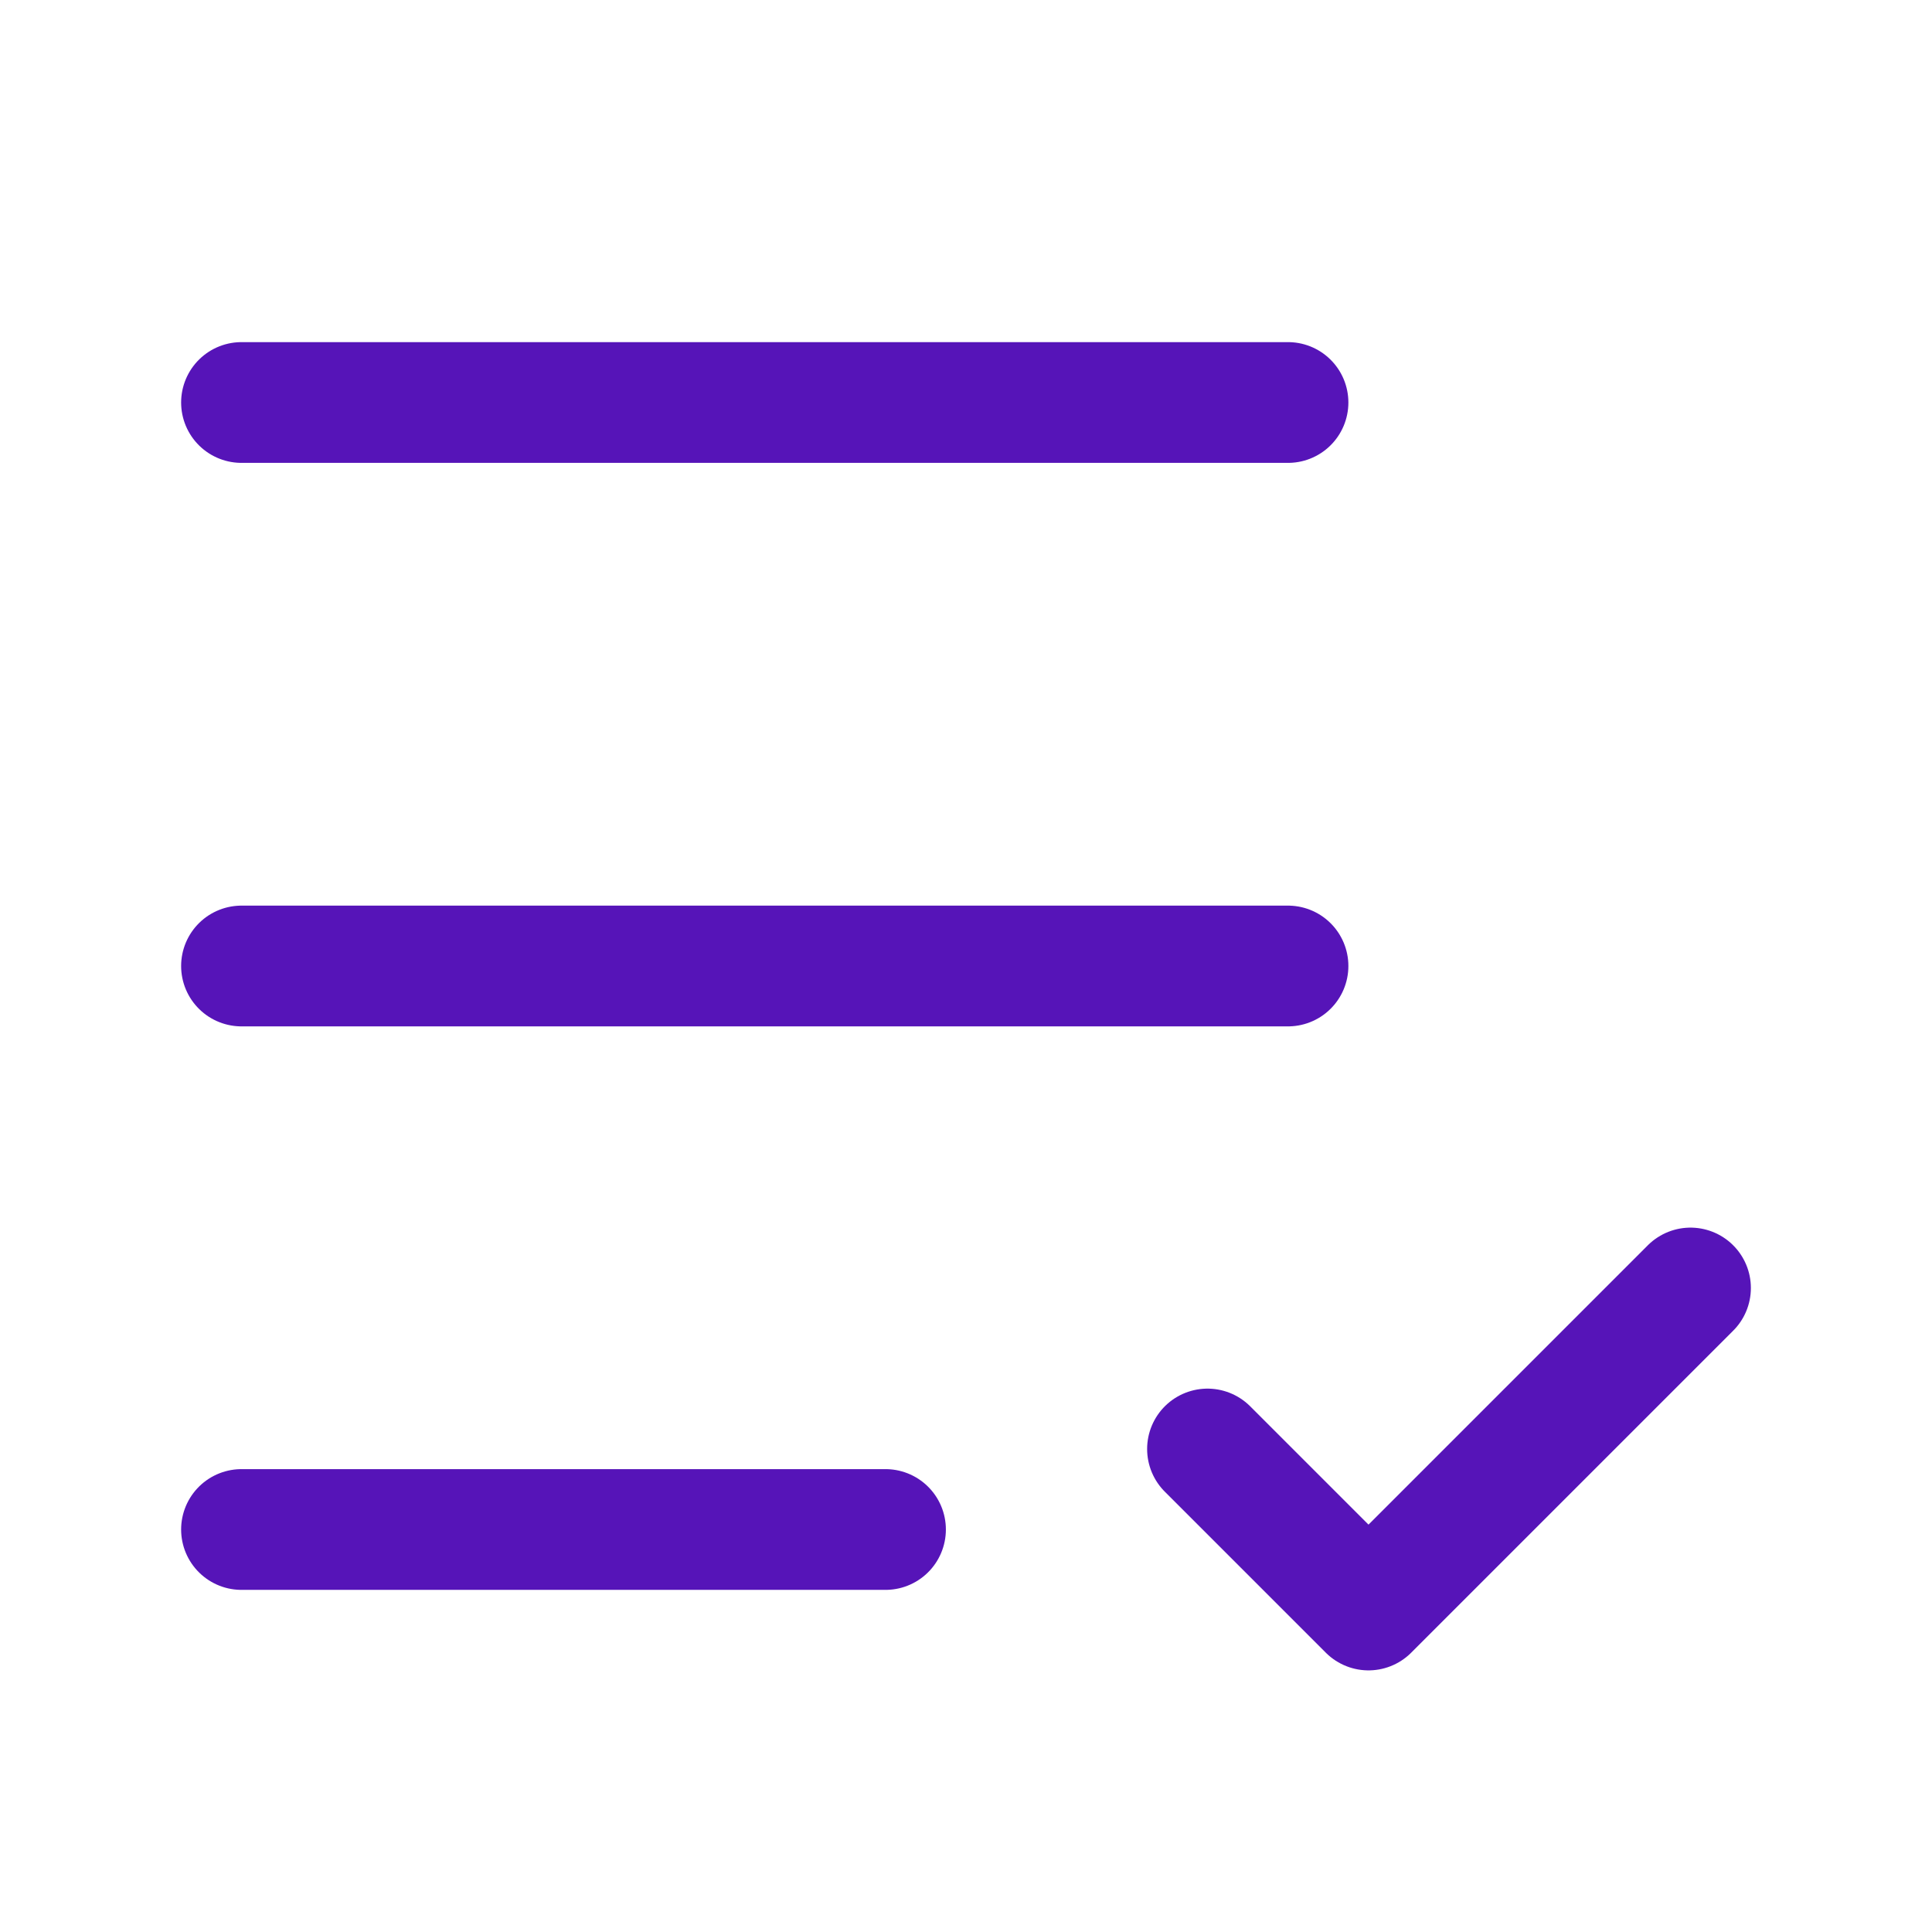
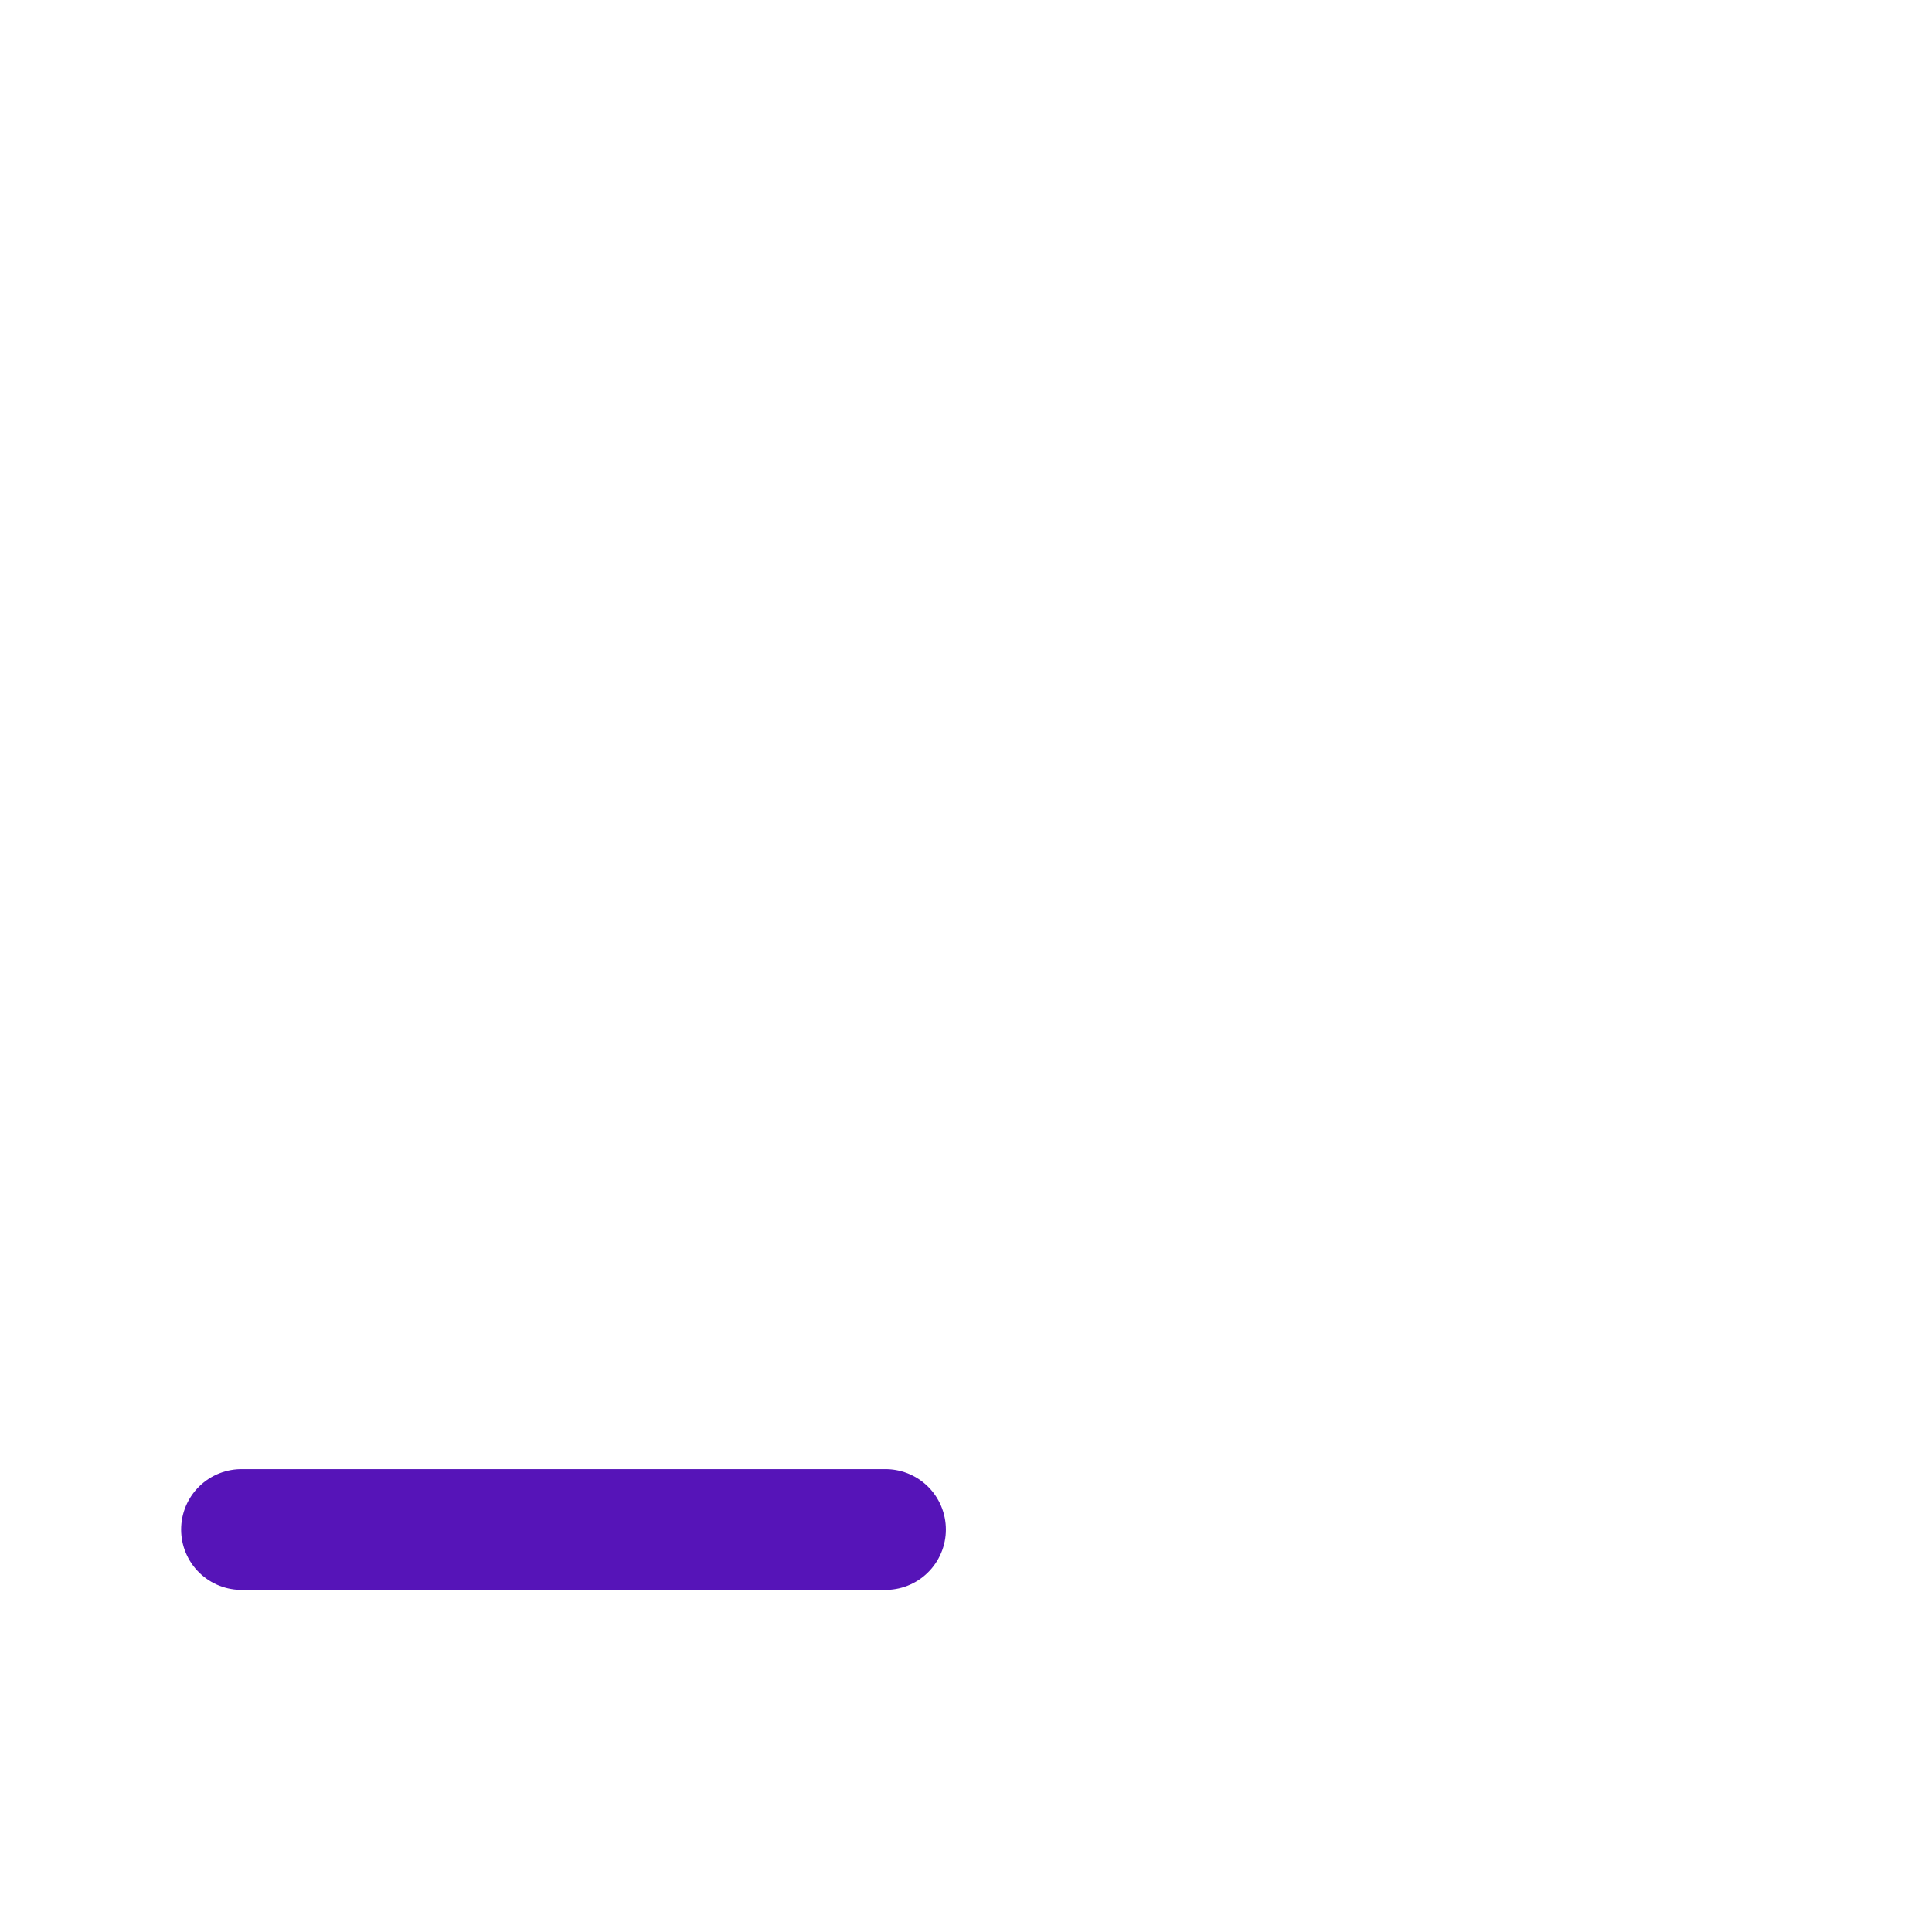
<svg xmlns="http://www.w3.org/2000/svg" width="48" height="48" viewBox="0 0 24 24" fill="none" stroke="#5614b8" stroke-width="1.5" stroke-linecap="round" stroke-linejoin="round" class="lucide lucide-list-check-icon lucide-list-check">
-   <path d="M16 5H3" />
-   <path d="M16 12H3" />
  <path d="M11 19H3" />
-   <path d="m15 18 2 2 4-4" />
</svg>